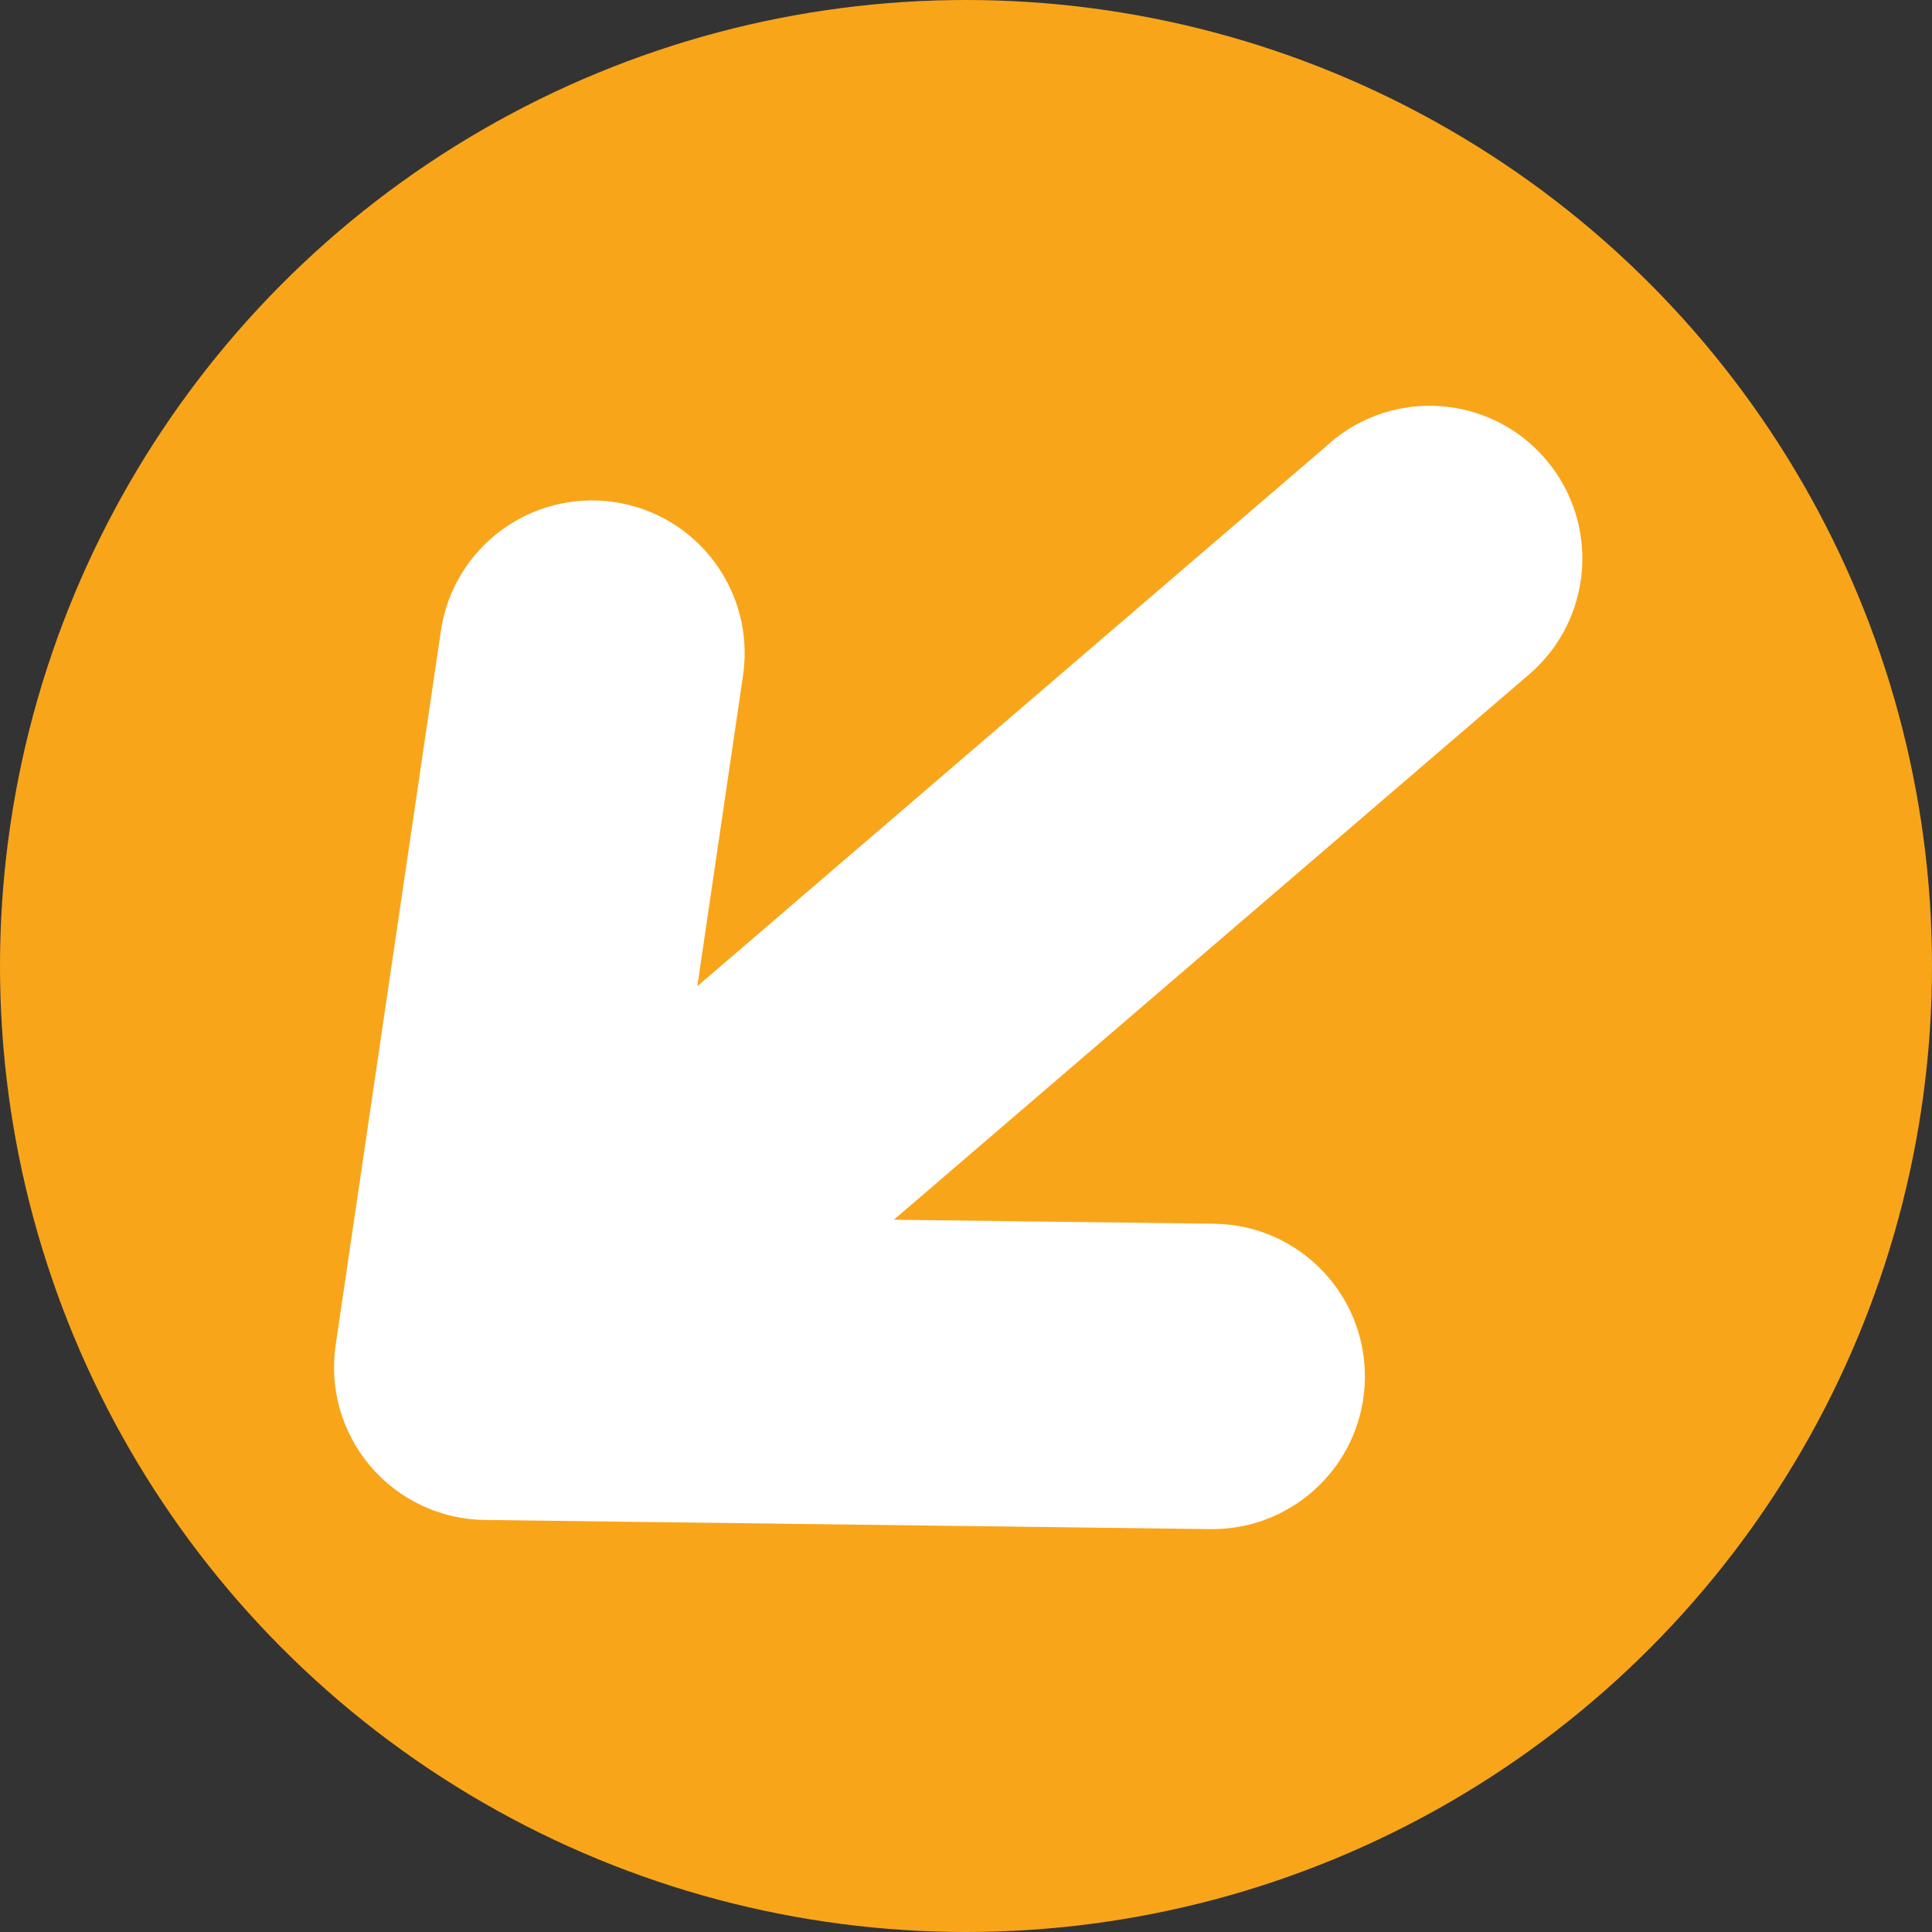
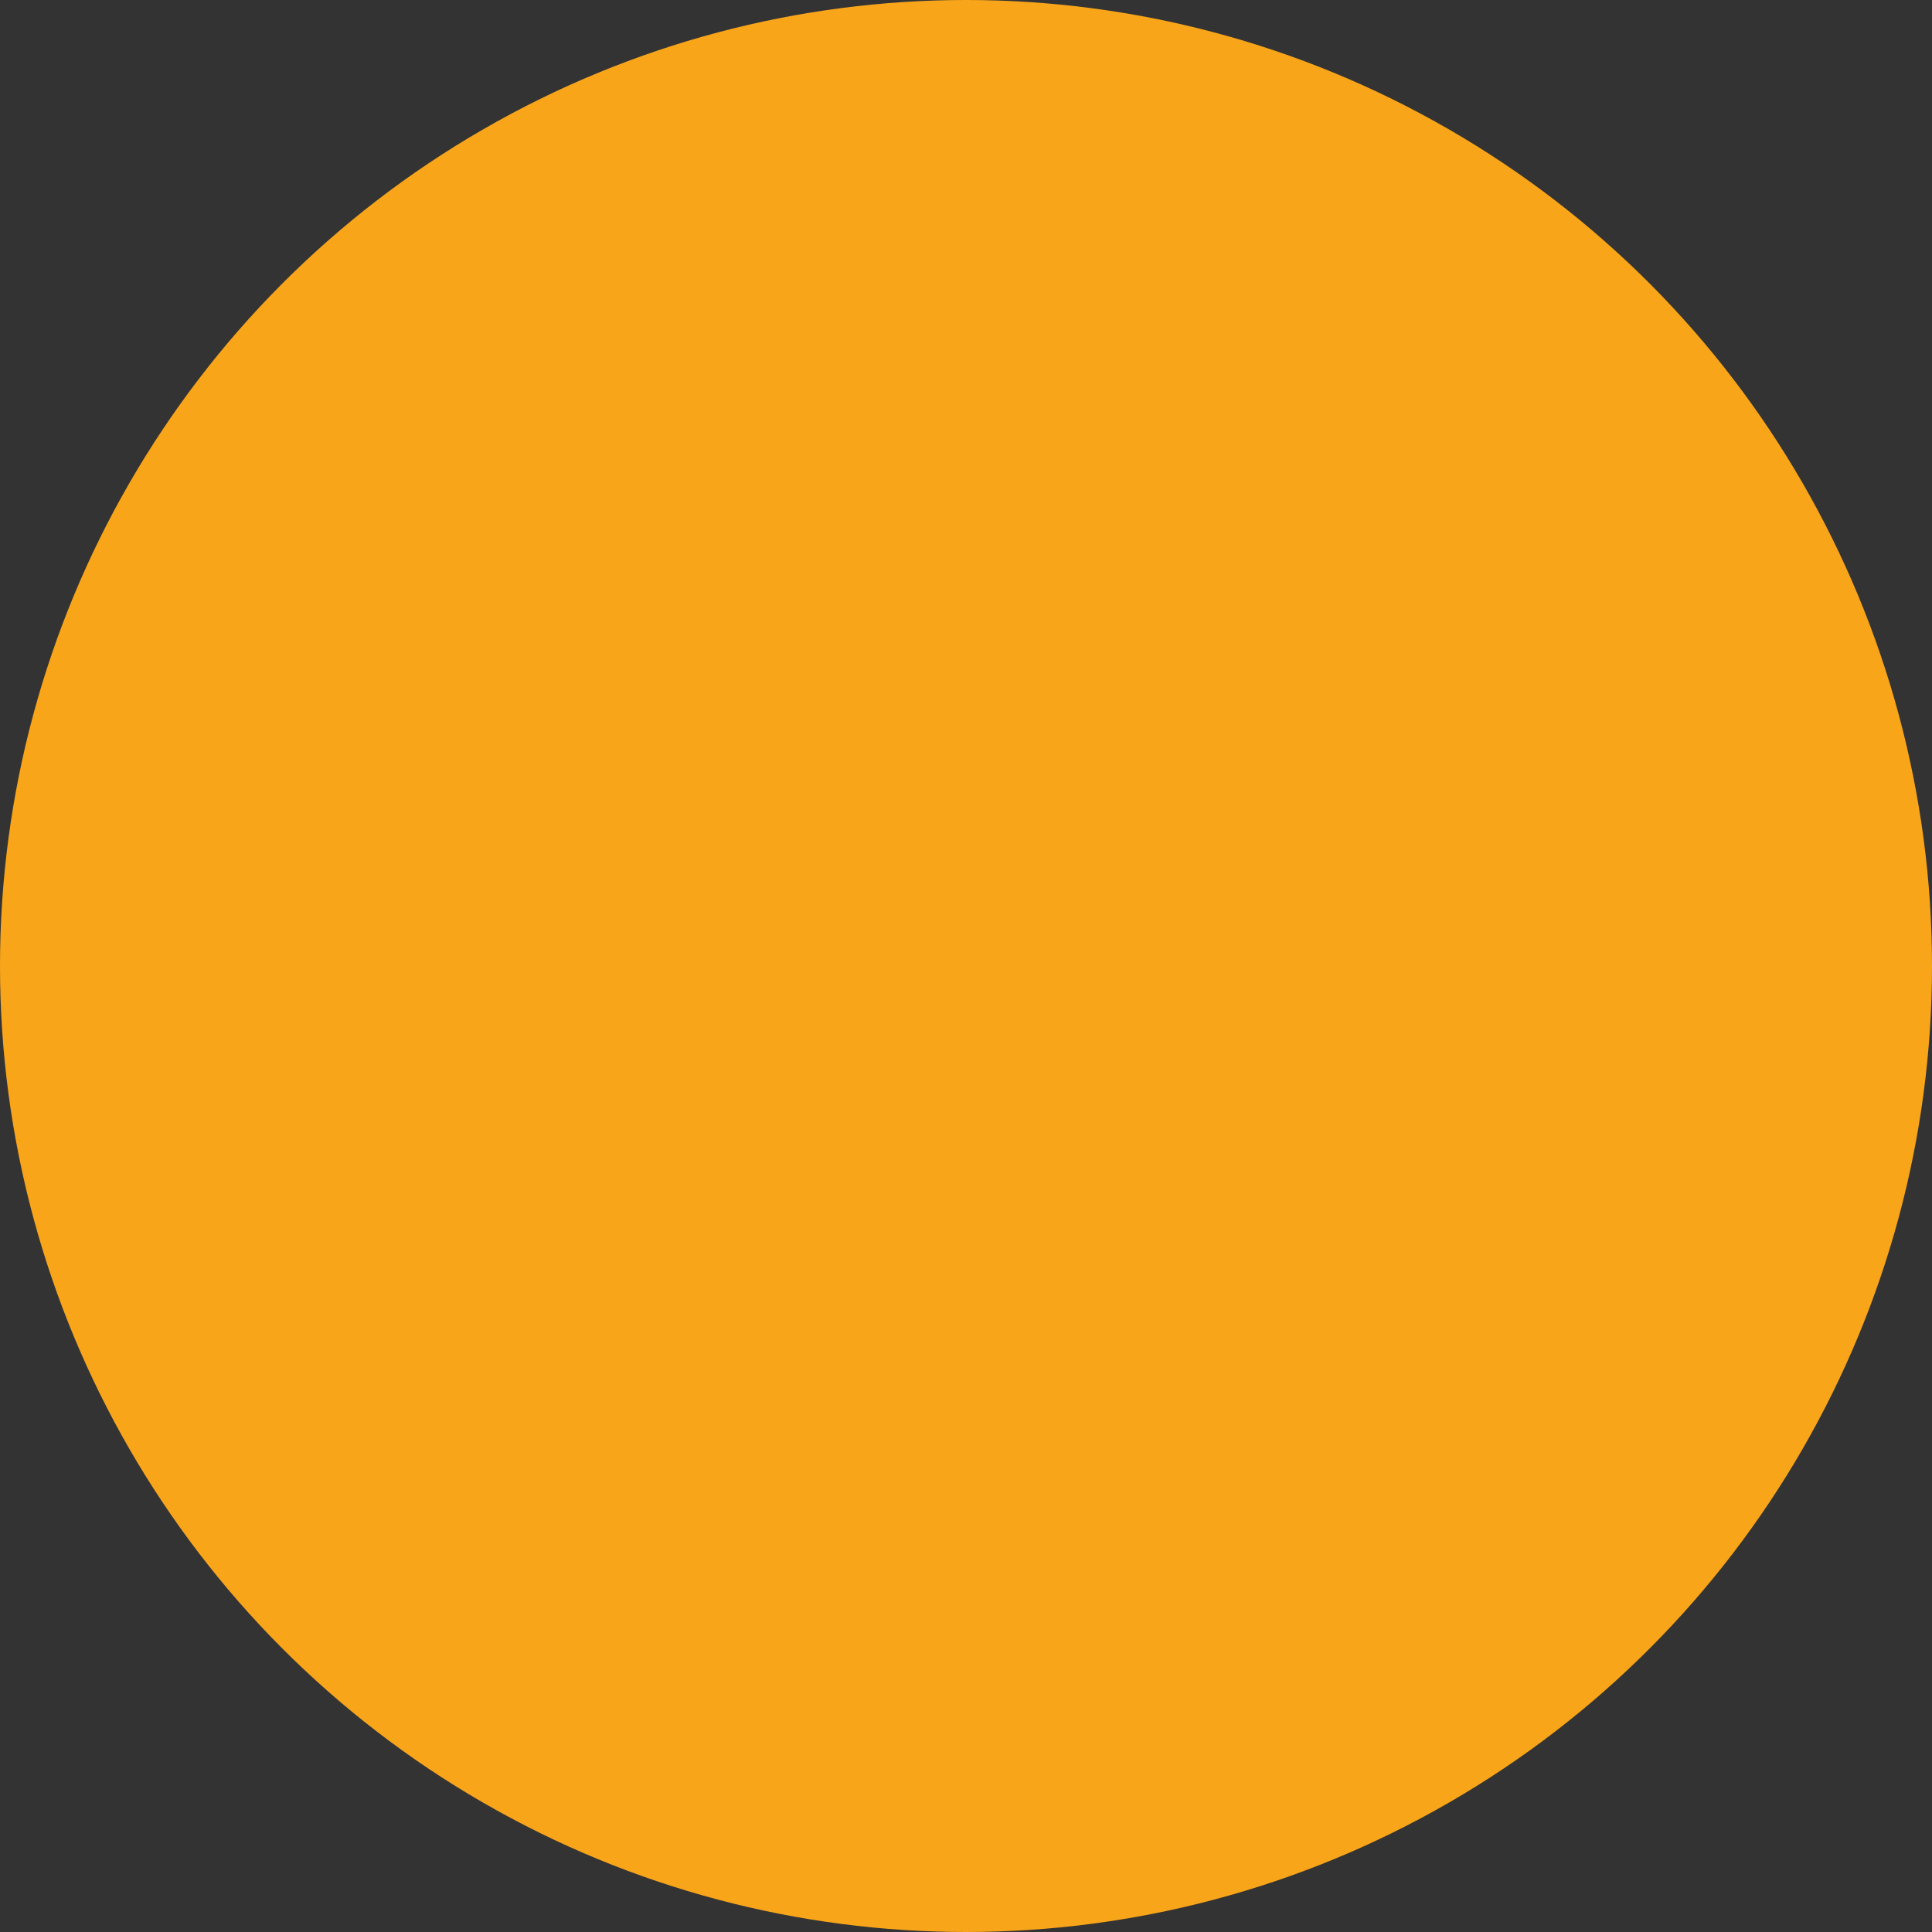
<svg xmlns="http://www.w3.org/2000/svg" id="Layer_1" data-name="Layer 1" viewBox="0 0 150 150">
  <rect x="0" y="0" width="150" height="150" fill="#333333" stroke="none" />
  <defs>
    <style>
      .cls-1 {
        fill: #f9a51a;
      }

      .cls-2 {
        fill: #fff;
      }
    </style>
  </defs>
  <circle class="cls-1" cx="75" cy="75" r="75" />
-   <path class="cls-2" d="M103.29,34.37l-49.15,42.2,3.55-24.13c.95-6.48-3.52-12.5-10-13.46-6.48-.95-12.5,3.52-13.46,10l-8.17,55.45c-.5,3.38.49,6.82,2.71,9.42,2.22,2.6,5.45,4.12,8.87,4.16l56.33.71c.05,0,.1,0,.15,0,6.48,0,11.77-5.21,11.85-11.71.08-6.55-5.16-11.92-11.71-12l-24.86-.31,49.32-42.34c4.97-4.27,5.54-11.75,1.27-16.72-4.26-4.97-11.75-5.54-16.72-1.27Z" />
</svg>